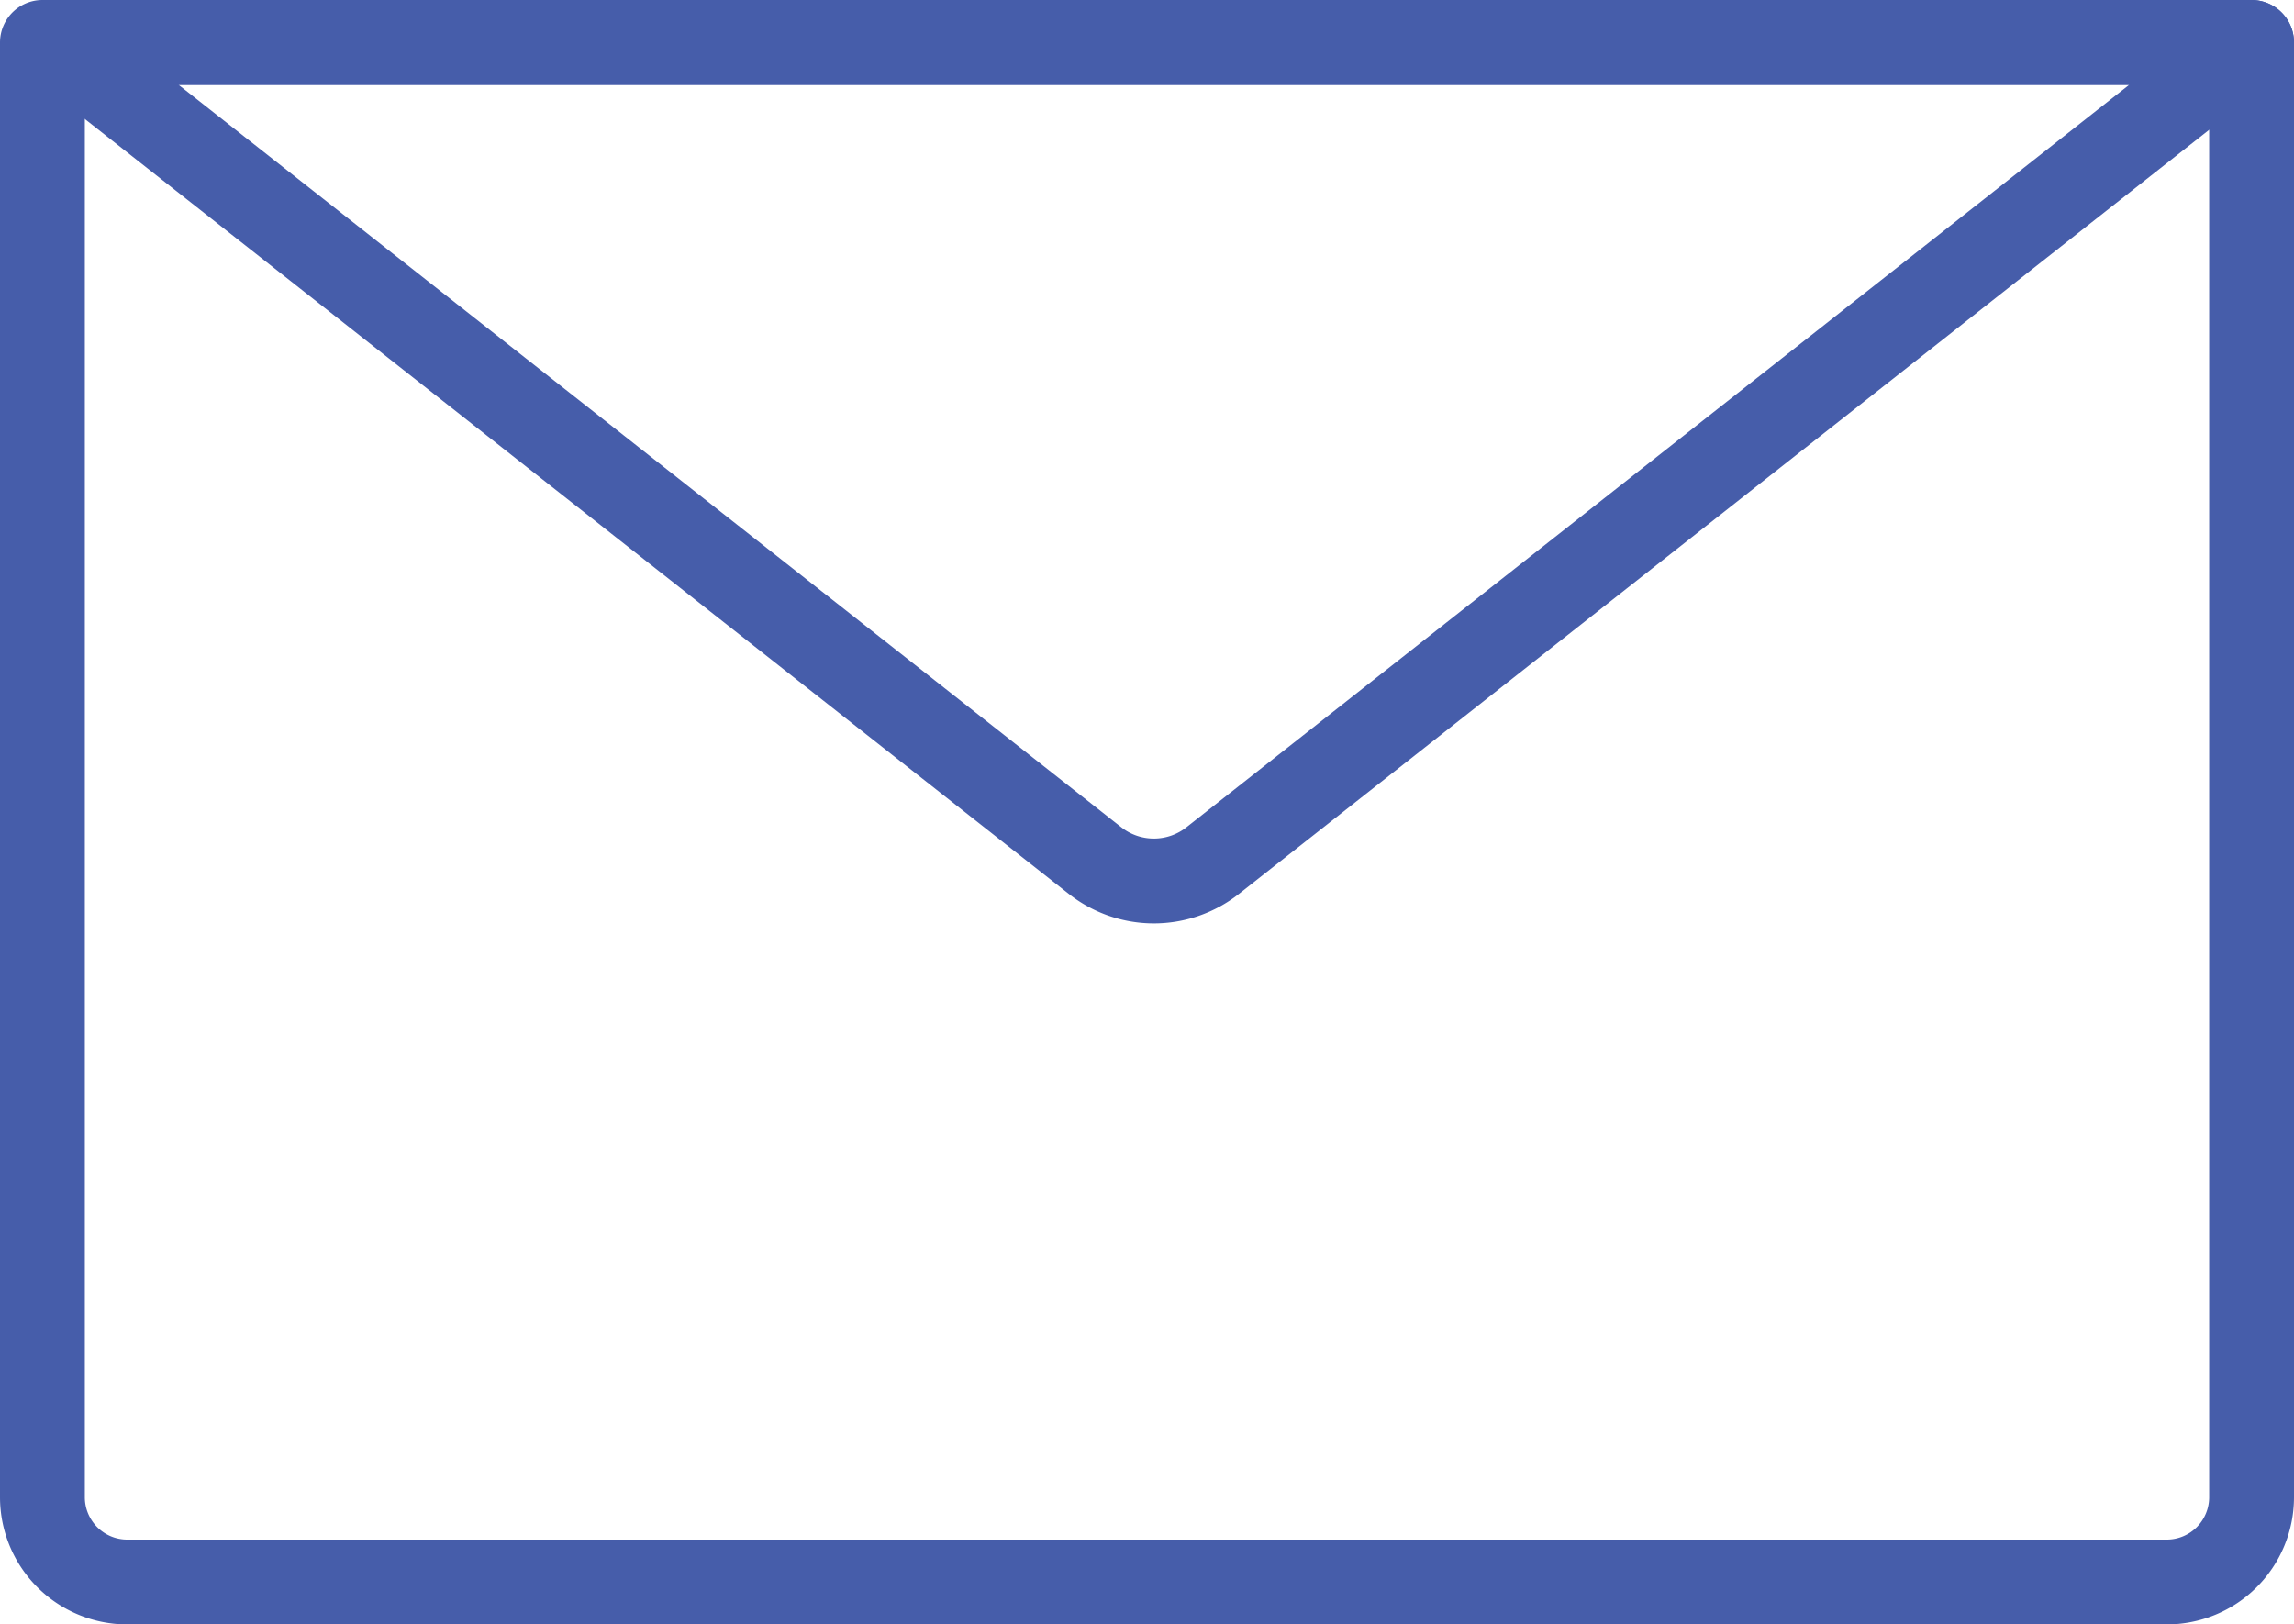
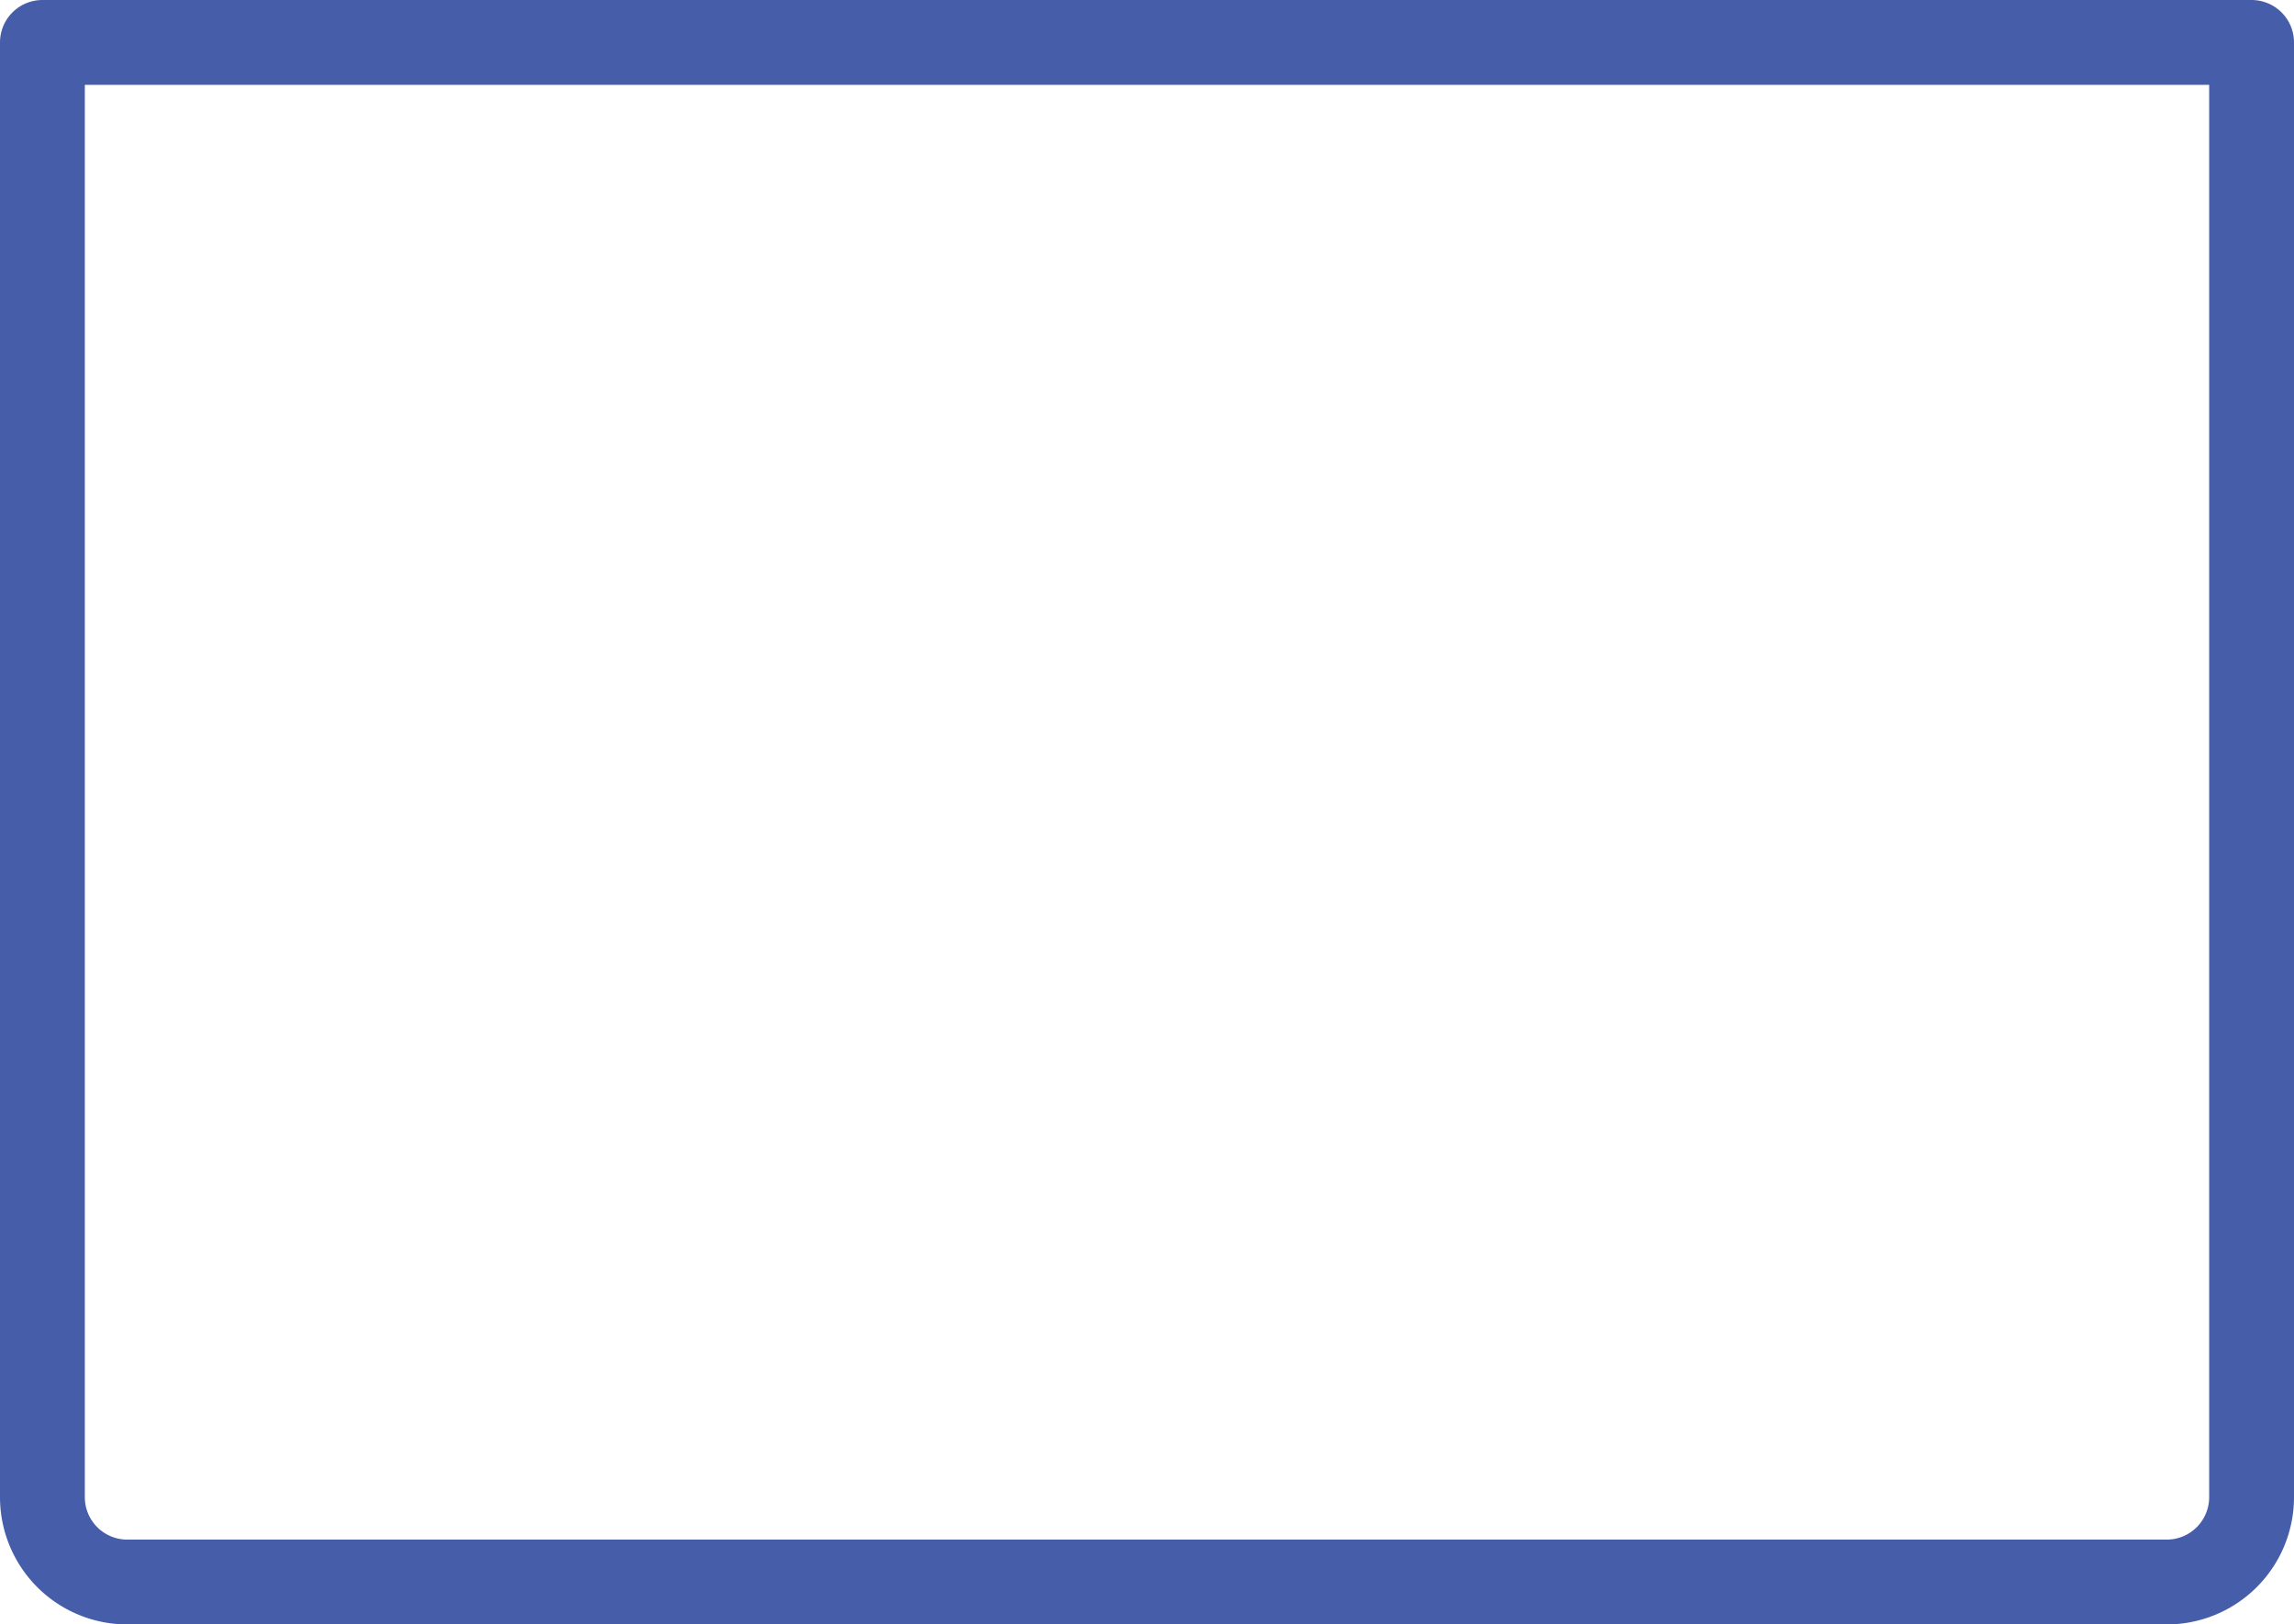
<svg xmlns="http://www.w3.org/2000/svg" width="27.041" height="19.15" viewBox="0 0 27.041 19.15">
  <g id="mail" transform="translate(-288.137 -1013.051)">
    <path id="Rectangle_6735" data-name="Rectangle 6735" d="M0,0H26.041a0,0,0,0,1,0,0V17.15a1,1,0,0,1-1,1H1a1,1,0,0,1-1-1V0A0,0,0,0,1,0,0Z" transform="translate(288.637 1013.551)" fill="none" stroke="#465daa" stroke-linecap="round" stroke-linejoin="round" stroke-width="1" />
-     <path id="Path_44331" data-name="Path 44331" d="M300.746,1023.145,288.5,1013.5h25.879l-12.246,9.645A1.12,1.12,0,0,1,300.746,1023.145Z" transform="translate(0.299 0.051)" fill="none" stroke="#465daa" stroke-linecap="round" stroke-linejoin="round" stroke-width="1" />
  </g>
</svg>